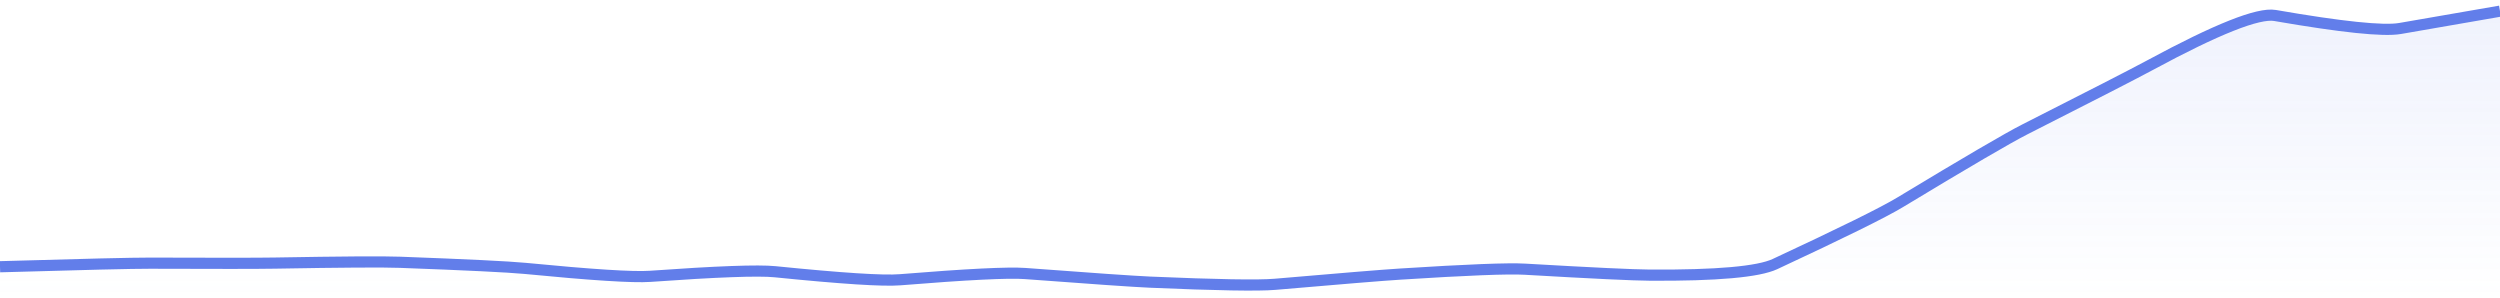
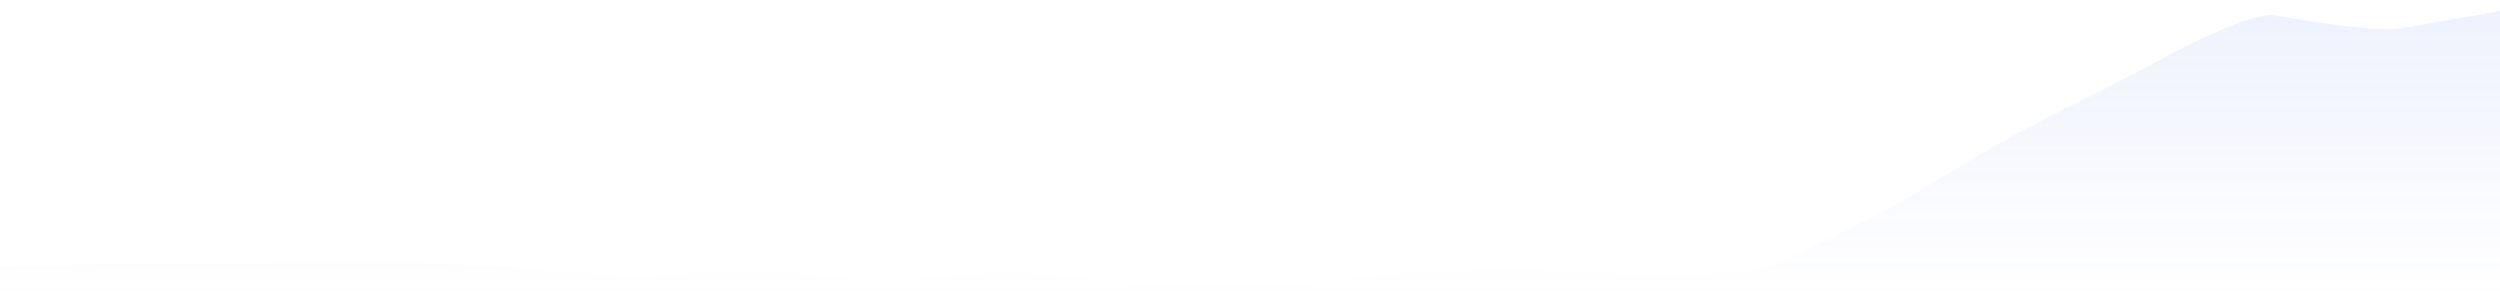
<svg xmlns="http://www.w3.org/2000/svg" viewBox="0 0 336 40" width="336" height="40">
  <defs>
    <linearGradient id="gradient" x1="0" y1="0" x2="0" y2="1">
      <stop offset="0%" stop-color="#627EEA" stop-opacity="0.1" />
      <stop offset="100%" stop-color="#627EEA" stop-opacity="0" />
    </linearGradient>
  </defs>
  <path d="M 0,35.85 Q 16.8,35.36 20.16,35.37 Q 33.6,35.42 36.96,35.36 Q 50.4,35.12 53.76,35.25 Q 67.2,35.75 70.56,36.07 Q 84,37.38 87.36,37.14 Q 100.8,36.18 104.16,36.52 Q 117.6,37.88 120.96,37.6 Q 134.4,36.51 137.76,36.76 Q 151.2,37.77 154.56,37.92 Q 168,38.5 171.36,38.21 Q 184.8,37.05 188.16,36.84 Q 201.6,35.98 204.96,36.18 Q 218.4,36.96 221.76,36.98 Q 235.2,37.06 238.56,35.49 Q 252,29.23 255.36,27.2 Q 268.8,19.08 272.16,17.38 Q 285.6,10.57 288.96,8.76 Q 302.4,1.5 305.76,2.08 Q 319.2,4.41 322.56,3.83 T 336,1.5 L 336,40 L 0,40 Z" fill="url(#gradient)" />
-   <path d="M 0,35.85 Q 16.8,35.36 20.16,35.37 Q 33.6,35.42 36.96,35.36 Q 50.4,35.12 53.76,35.25 Q 67.2,35.75 70.56,36.07 Q 84,37.38 87.36,37.14 Q 100.8,36.18 104.16,36.52 Q 117.6,37.88 120.96,37.6 Q 134.4,36.51 137.76,36.76 Q 151.2,37.77 154.56,37.92 Q 168,38.5 171.36,38.21 Q 184.8,37.05 188.16,36.84 Q 201.6,35.98 204.96,36.18 Q 218.4,36.96 221.76,36.98 Q 235.2,37.06 238.56,35.49 Q 252,29.23 255.36,27.2 Q 268.8,19.08 272.16,17.38 Q 285.6,10.57 288.96,8.76 Q 302.4,1.5 305.76,2.08 Q 319.2,4.41 322.56,3.83 T 336,1.5" fill="none" stroke="#627EEA" stroke-width="1.5" />
</svg>